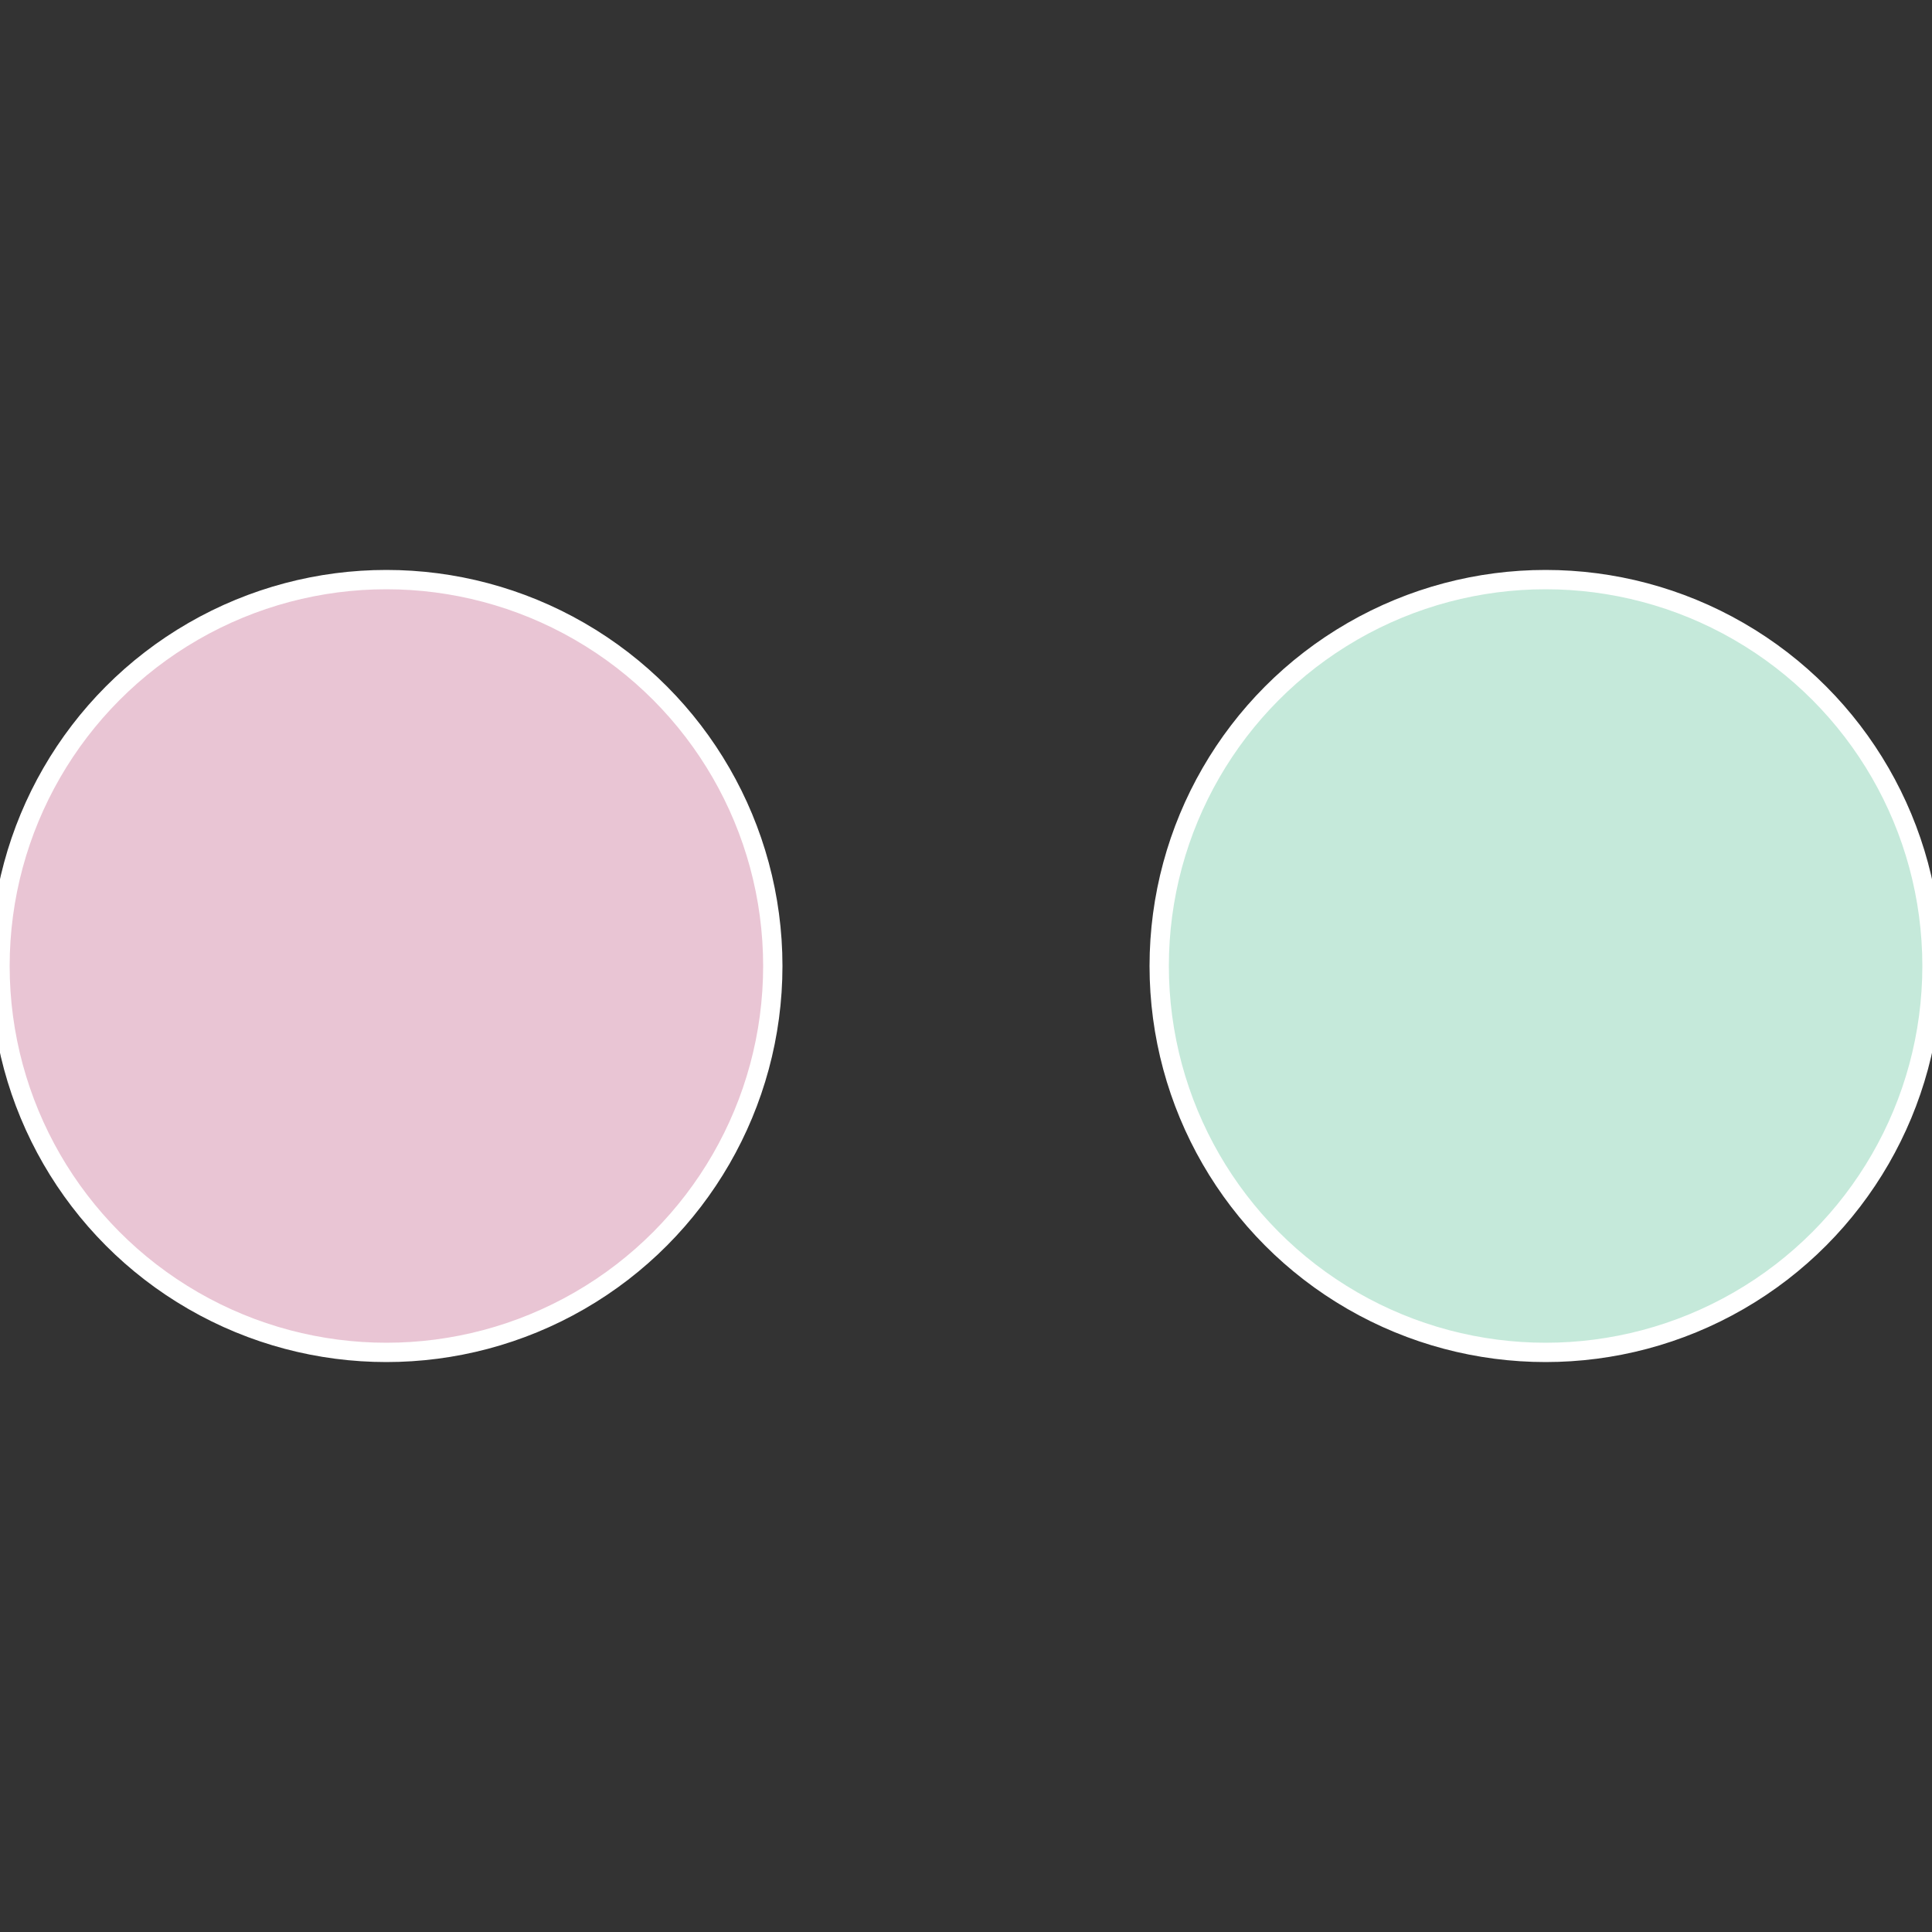
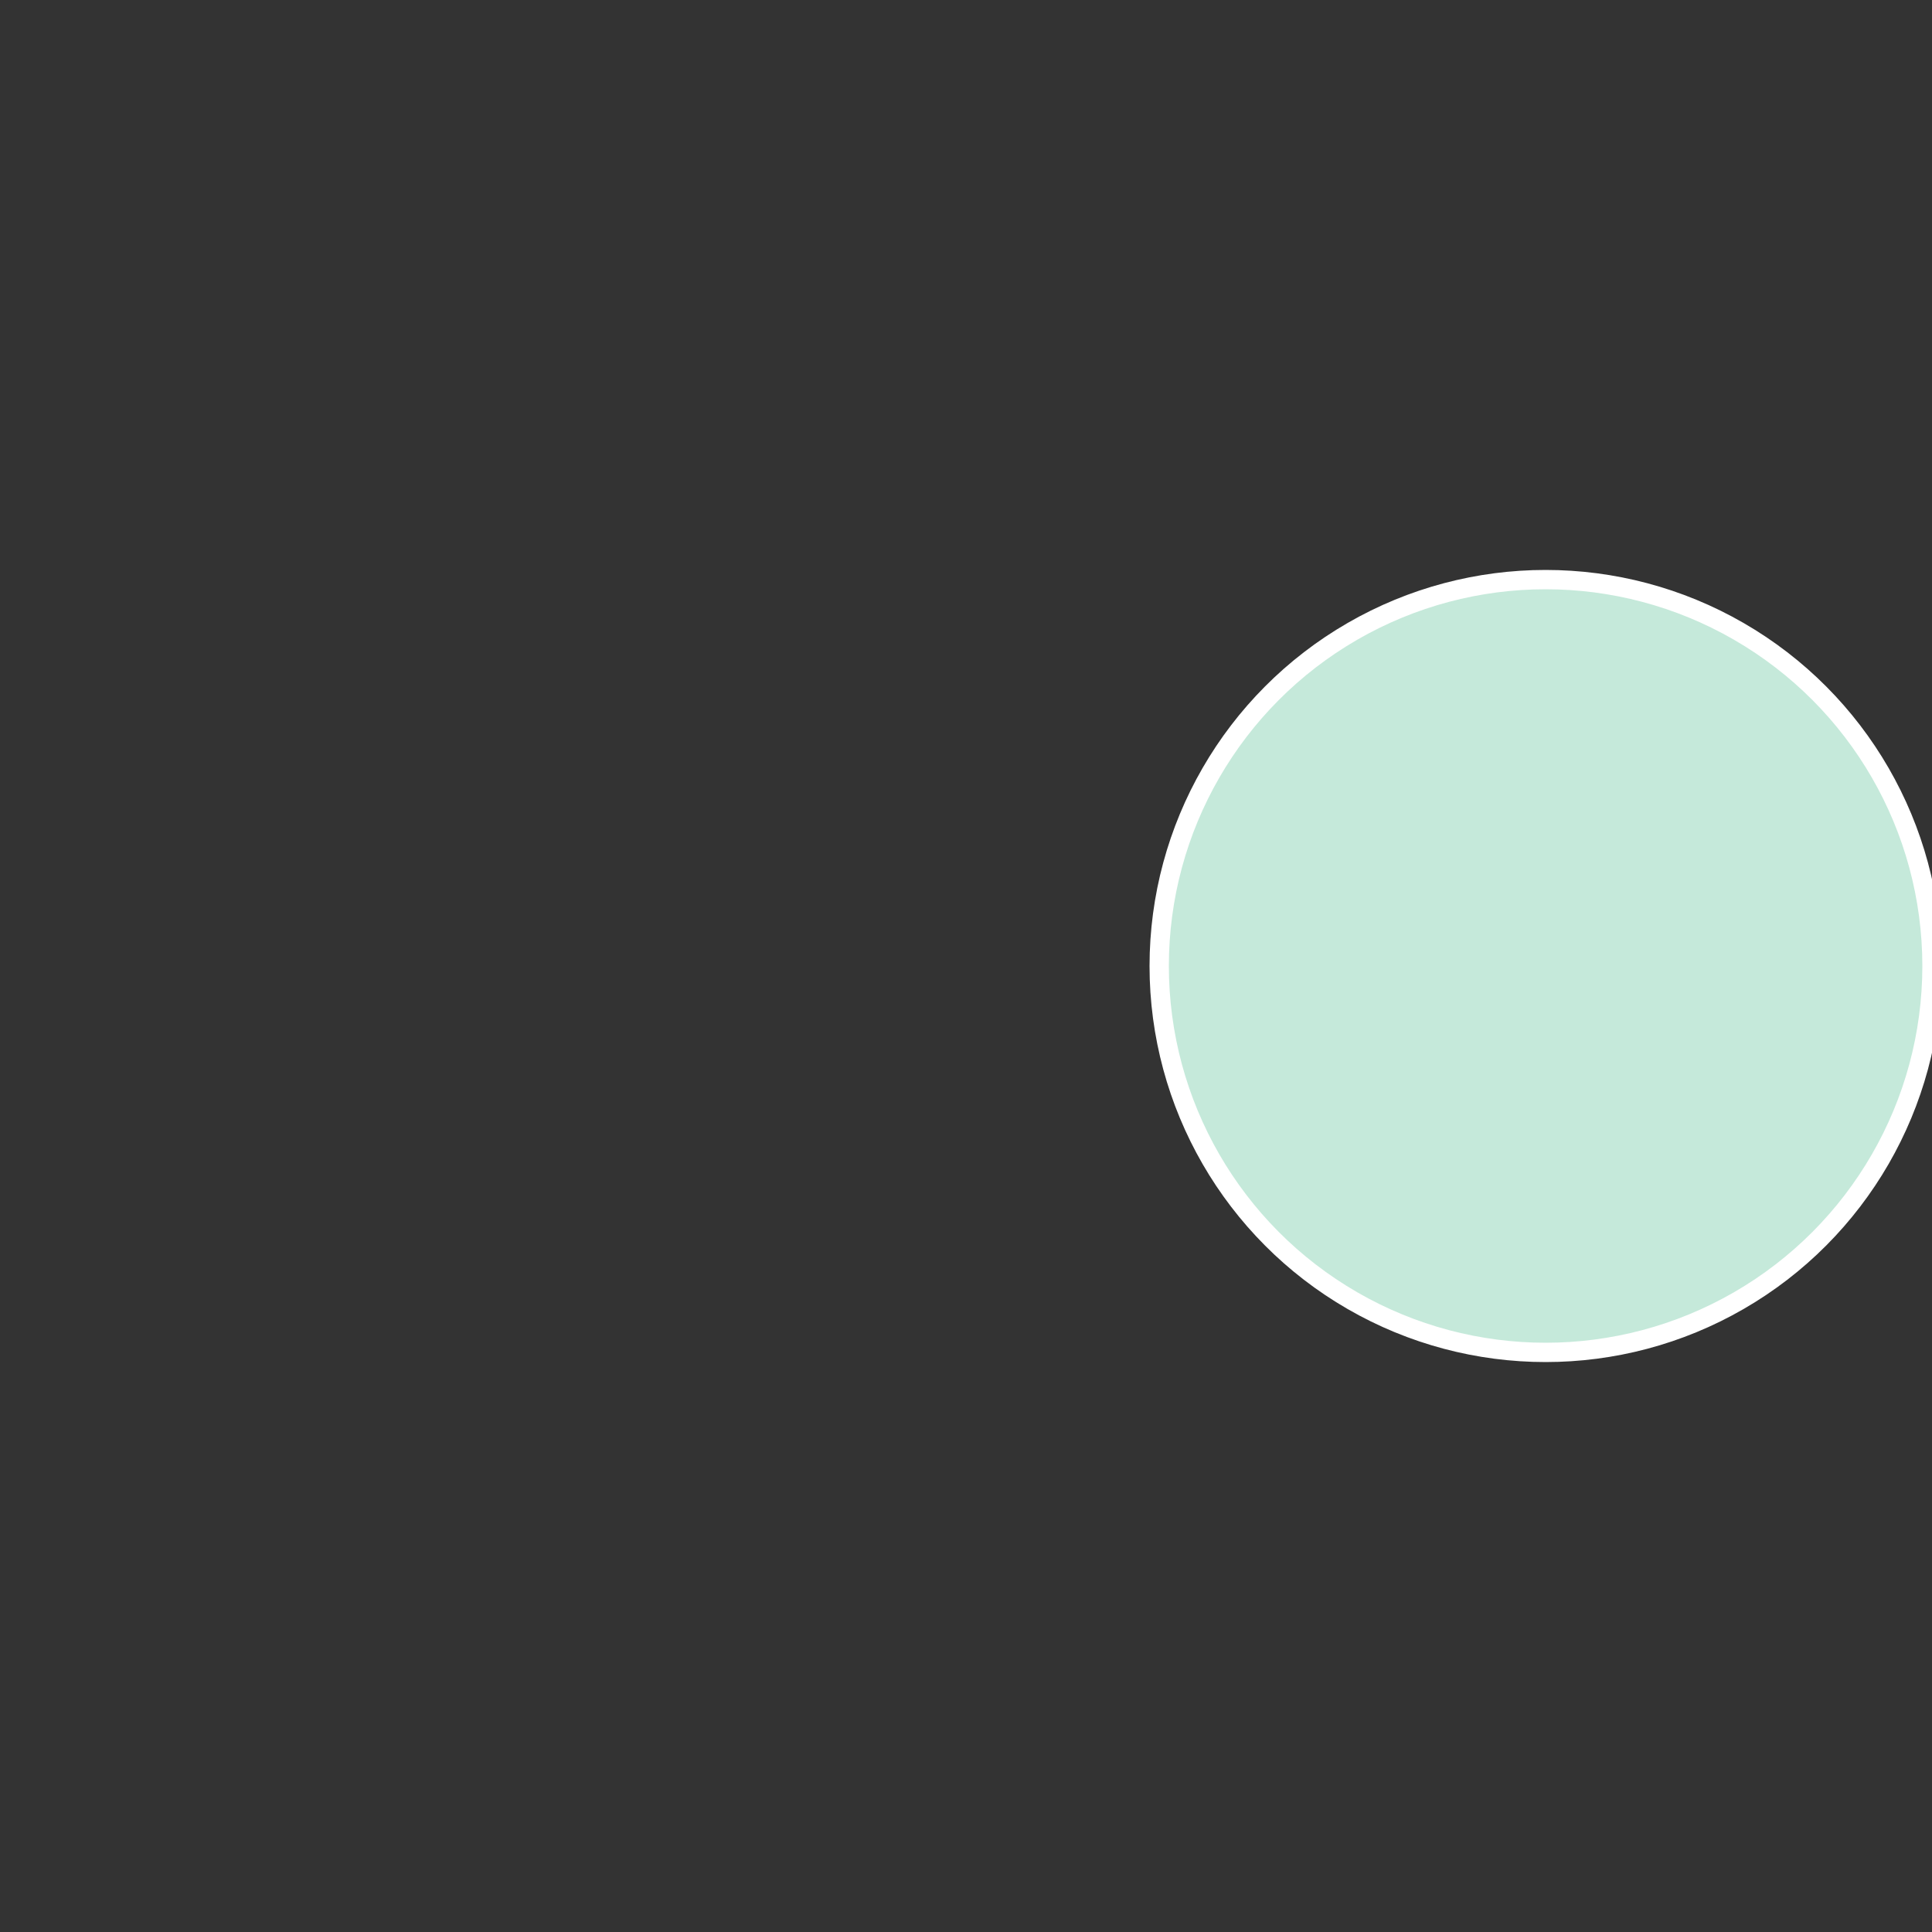
<svg xmlns="http://www.w3.org/2000/svg" width="500" height="500" viewBox="-1 -1 2 2">
  <rect x="-1" y="-1" width="2" height="2" fill="#333333" stroke="none" />
  <circle cx="0.6" cy="0" r="0.4" fill="#c5e9da" stroke="#fff" stroke-width="1%" />
-   <circle cx="-0.6" cy="7.3478807948841E-17" r="0.4" fill="#e9c5d4" stroke="#fff" stroke-width="1%" />
</svg>